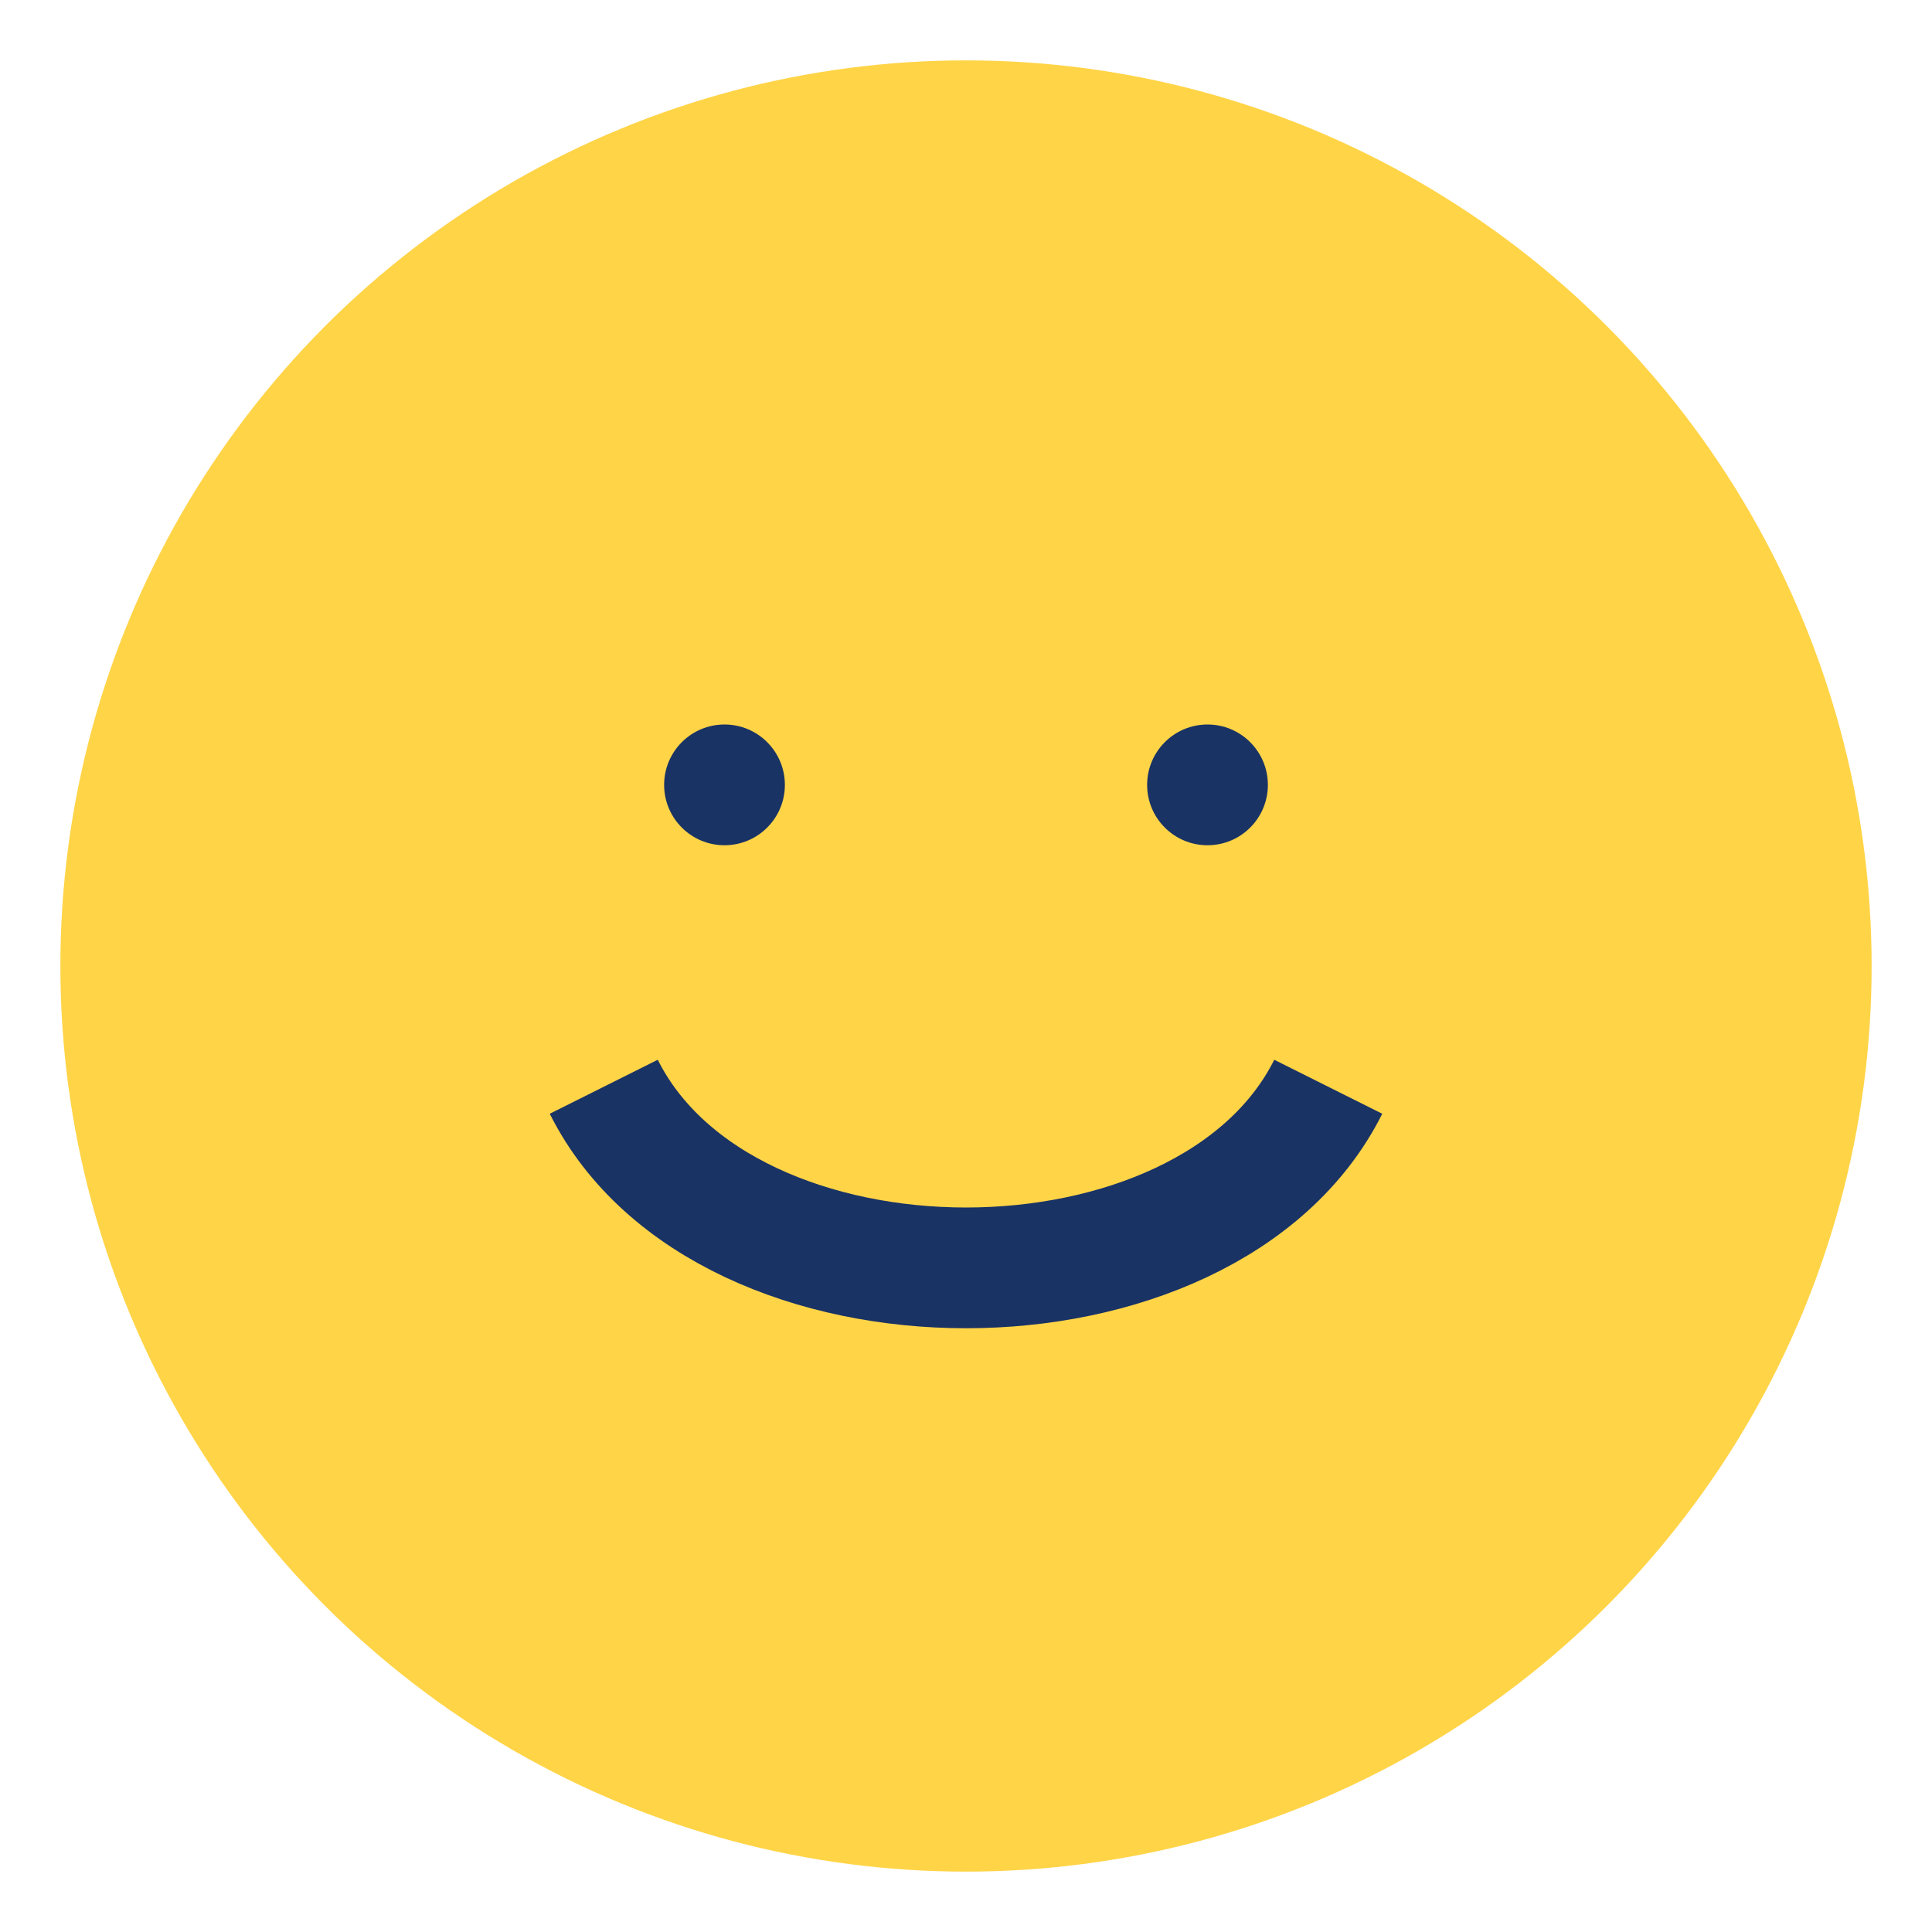
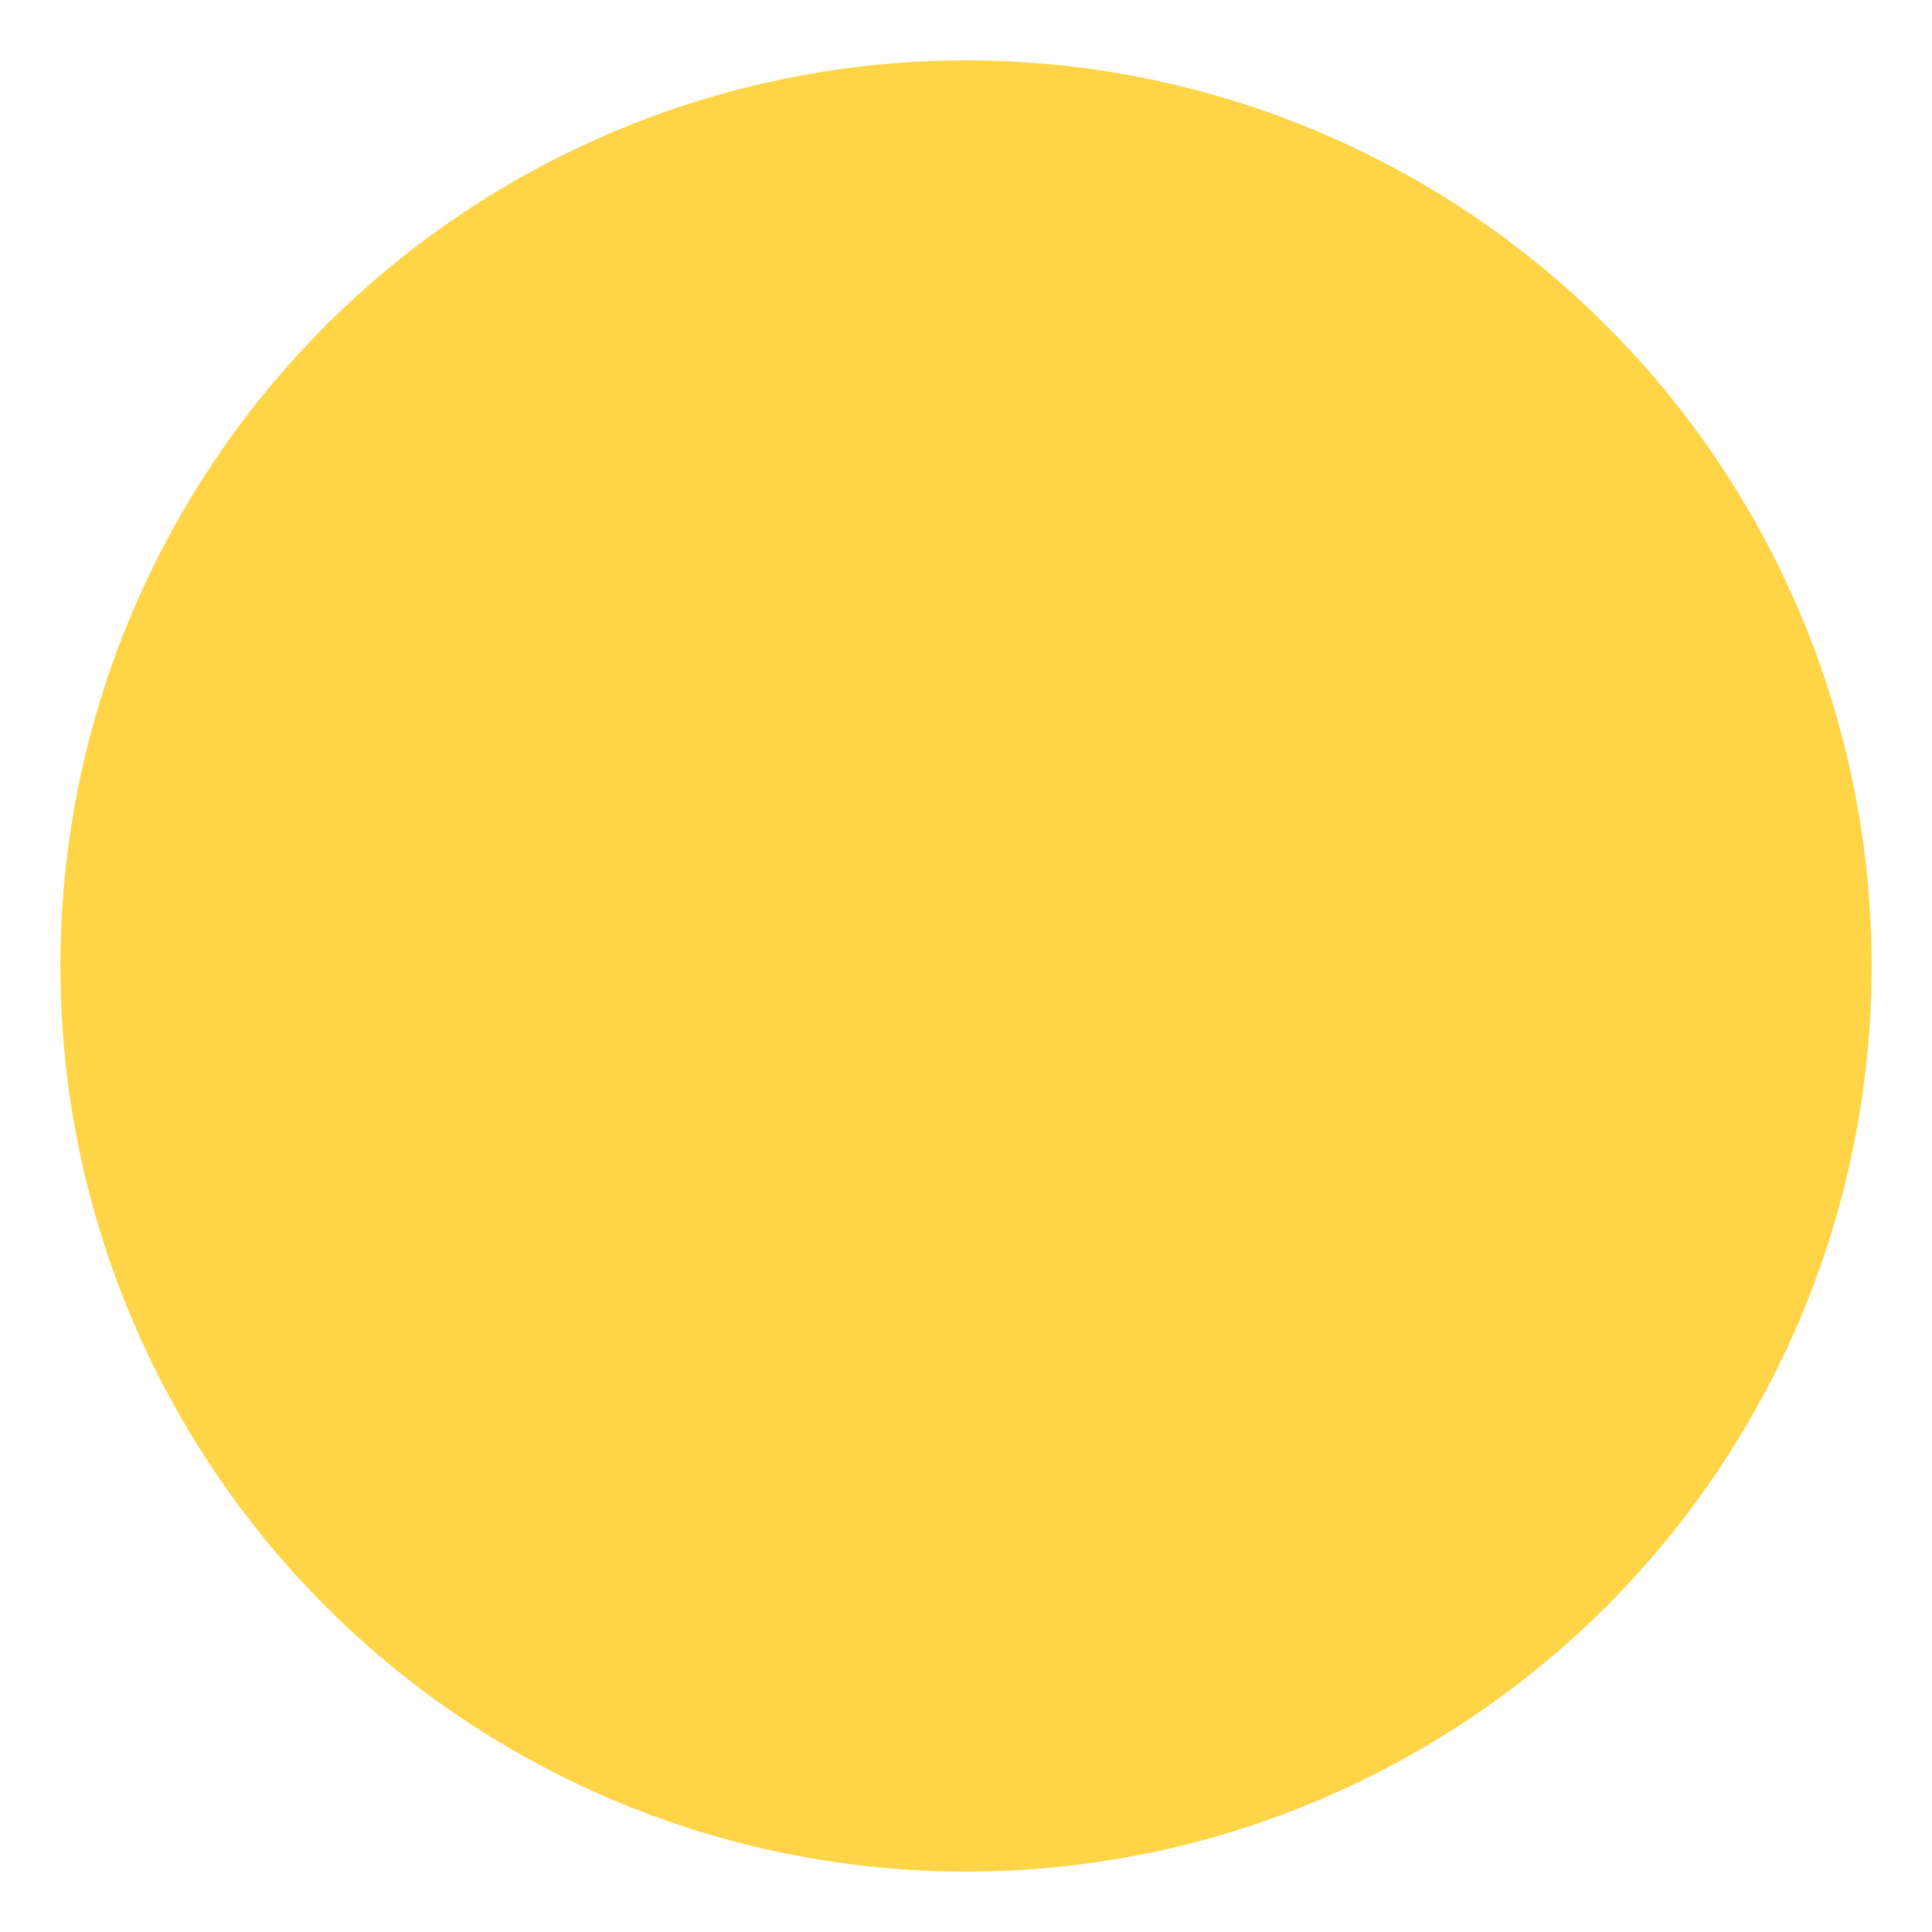
<svg xmlns="http://www.w3.org/2000/svg" width="32" height="32" viewBox="0 0 32 32">
  <circle cx="16" cy="16" r="15" fill="#FFD447" />
-   <path d="M10 18c2 4 10 4 12 0" stroke="#1A3365" stroke-width="2" fill="none" />
-   <circle cx="12" cy="13" r="1" fill="#1A3365" />
-   <circle cx="20" cy="13" r="1" fill="#1A3365" />
</svg>